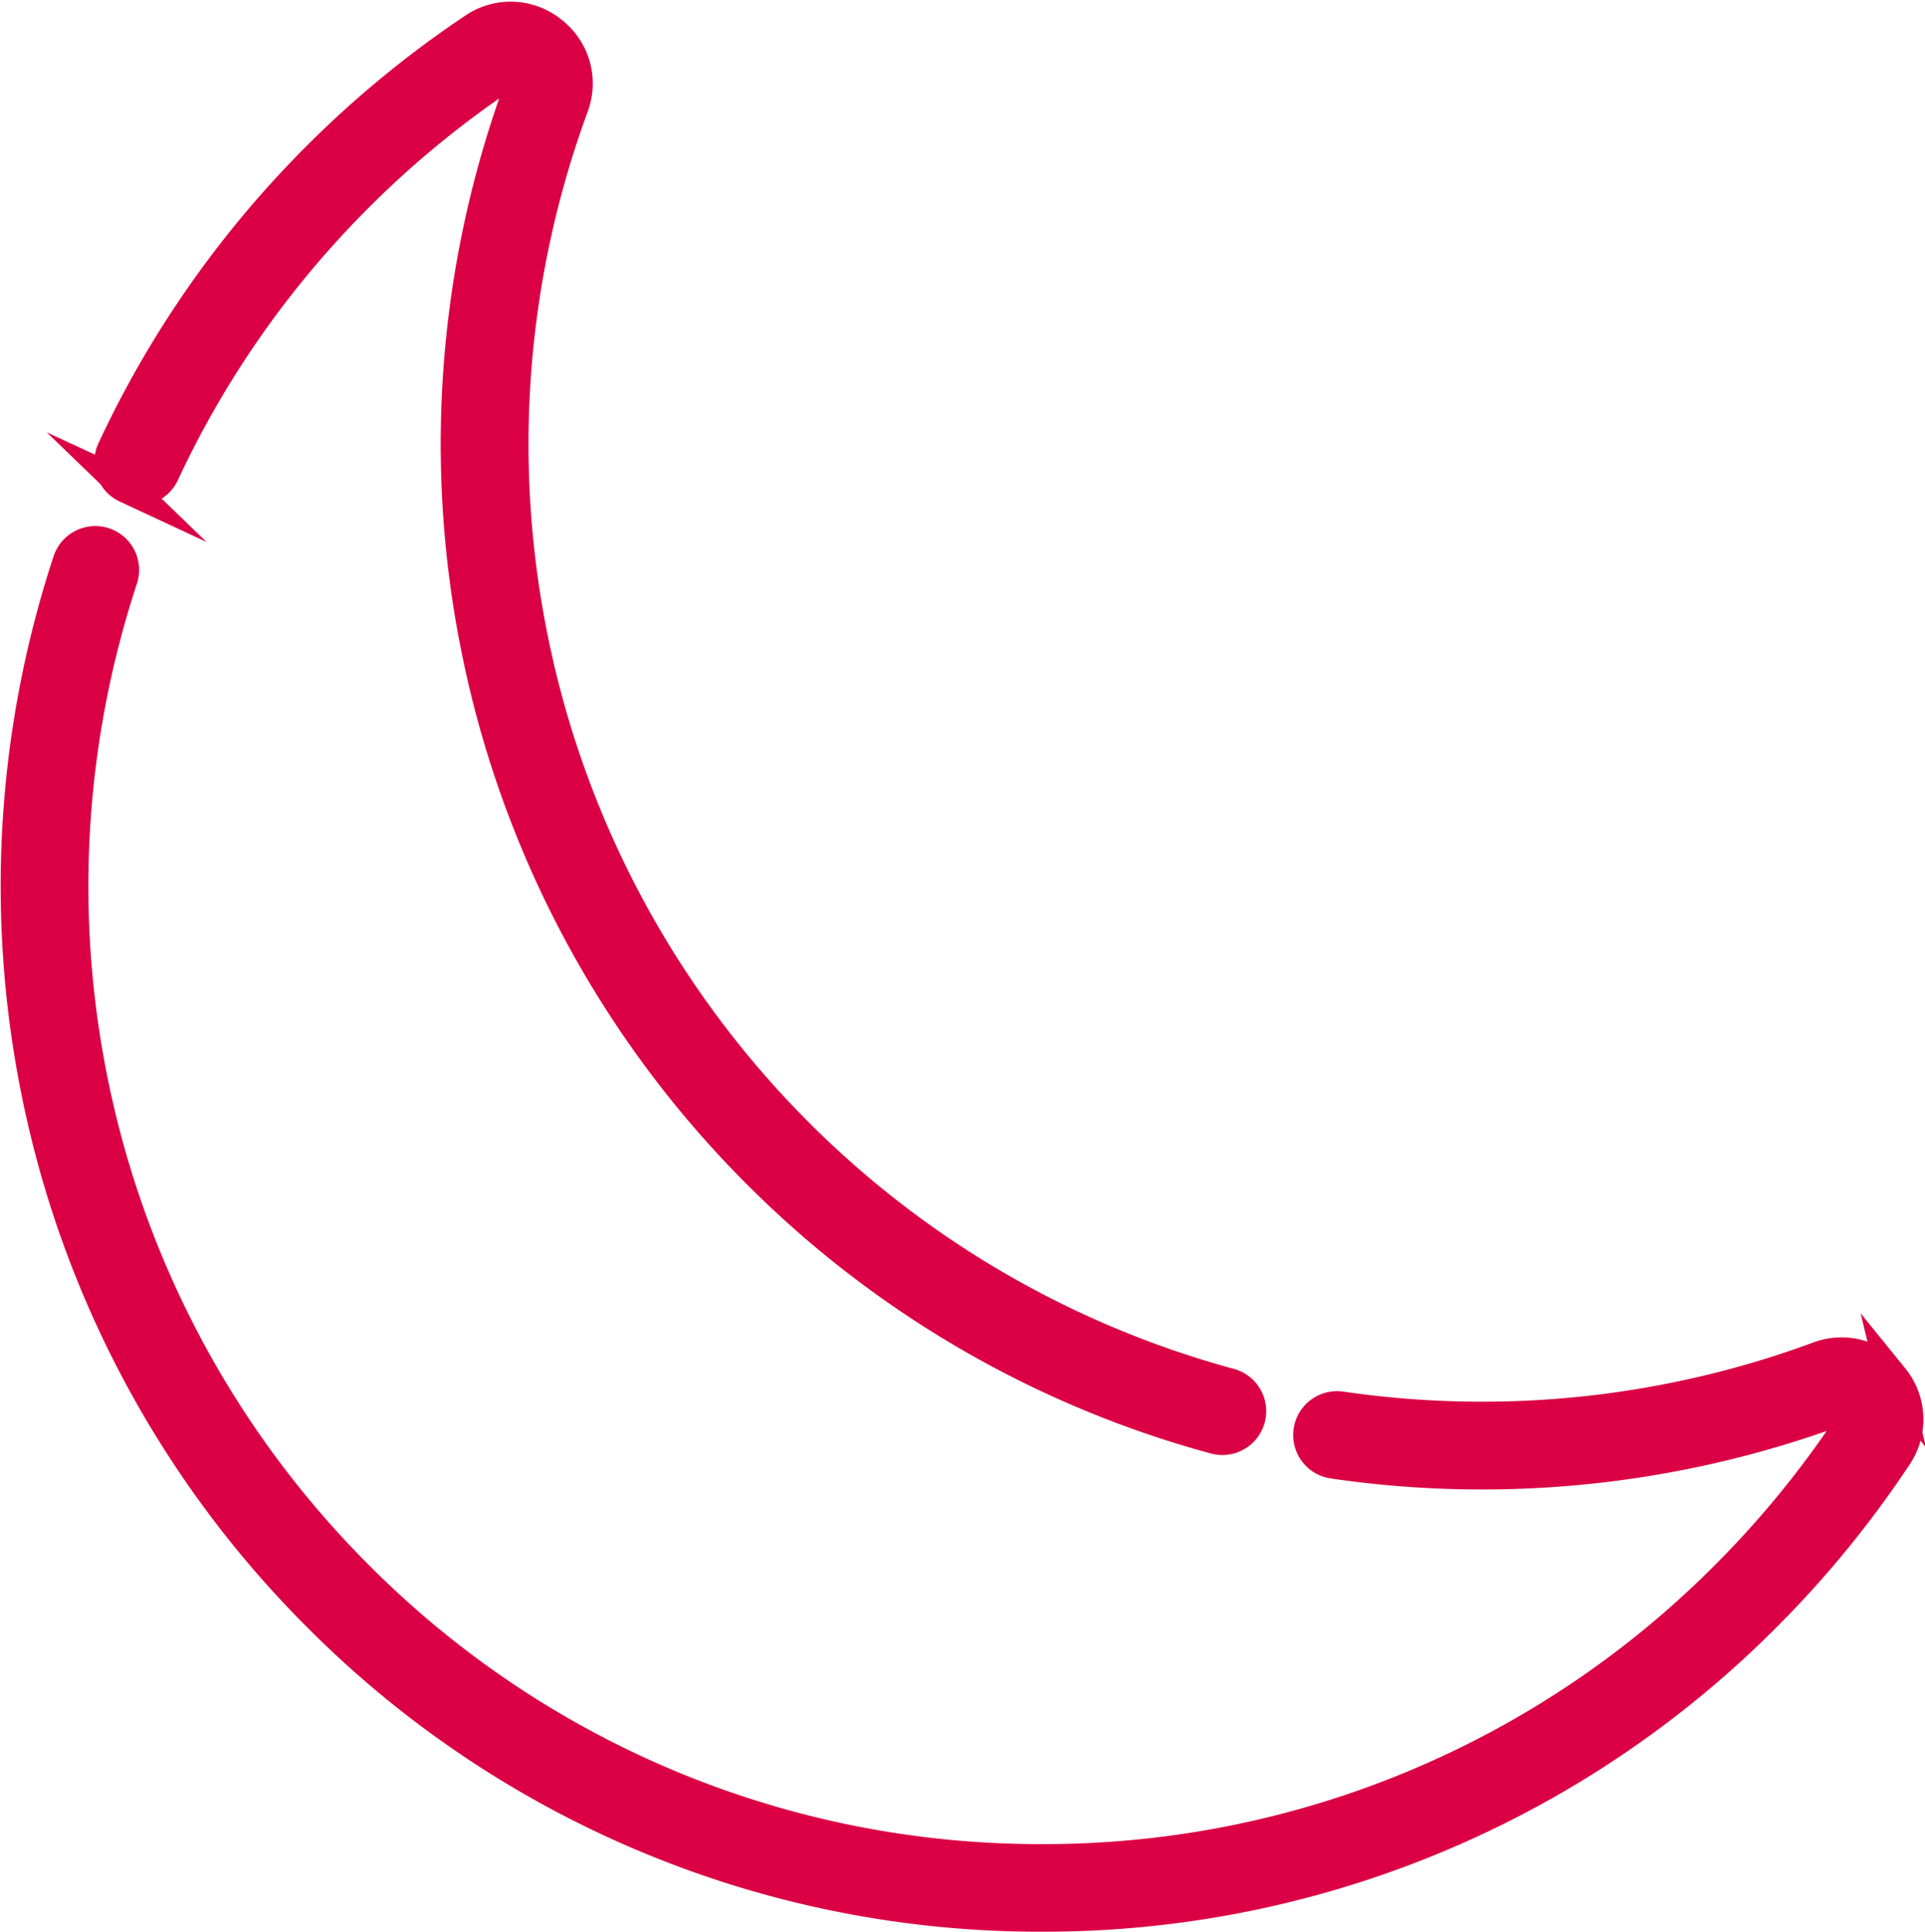
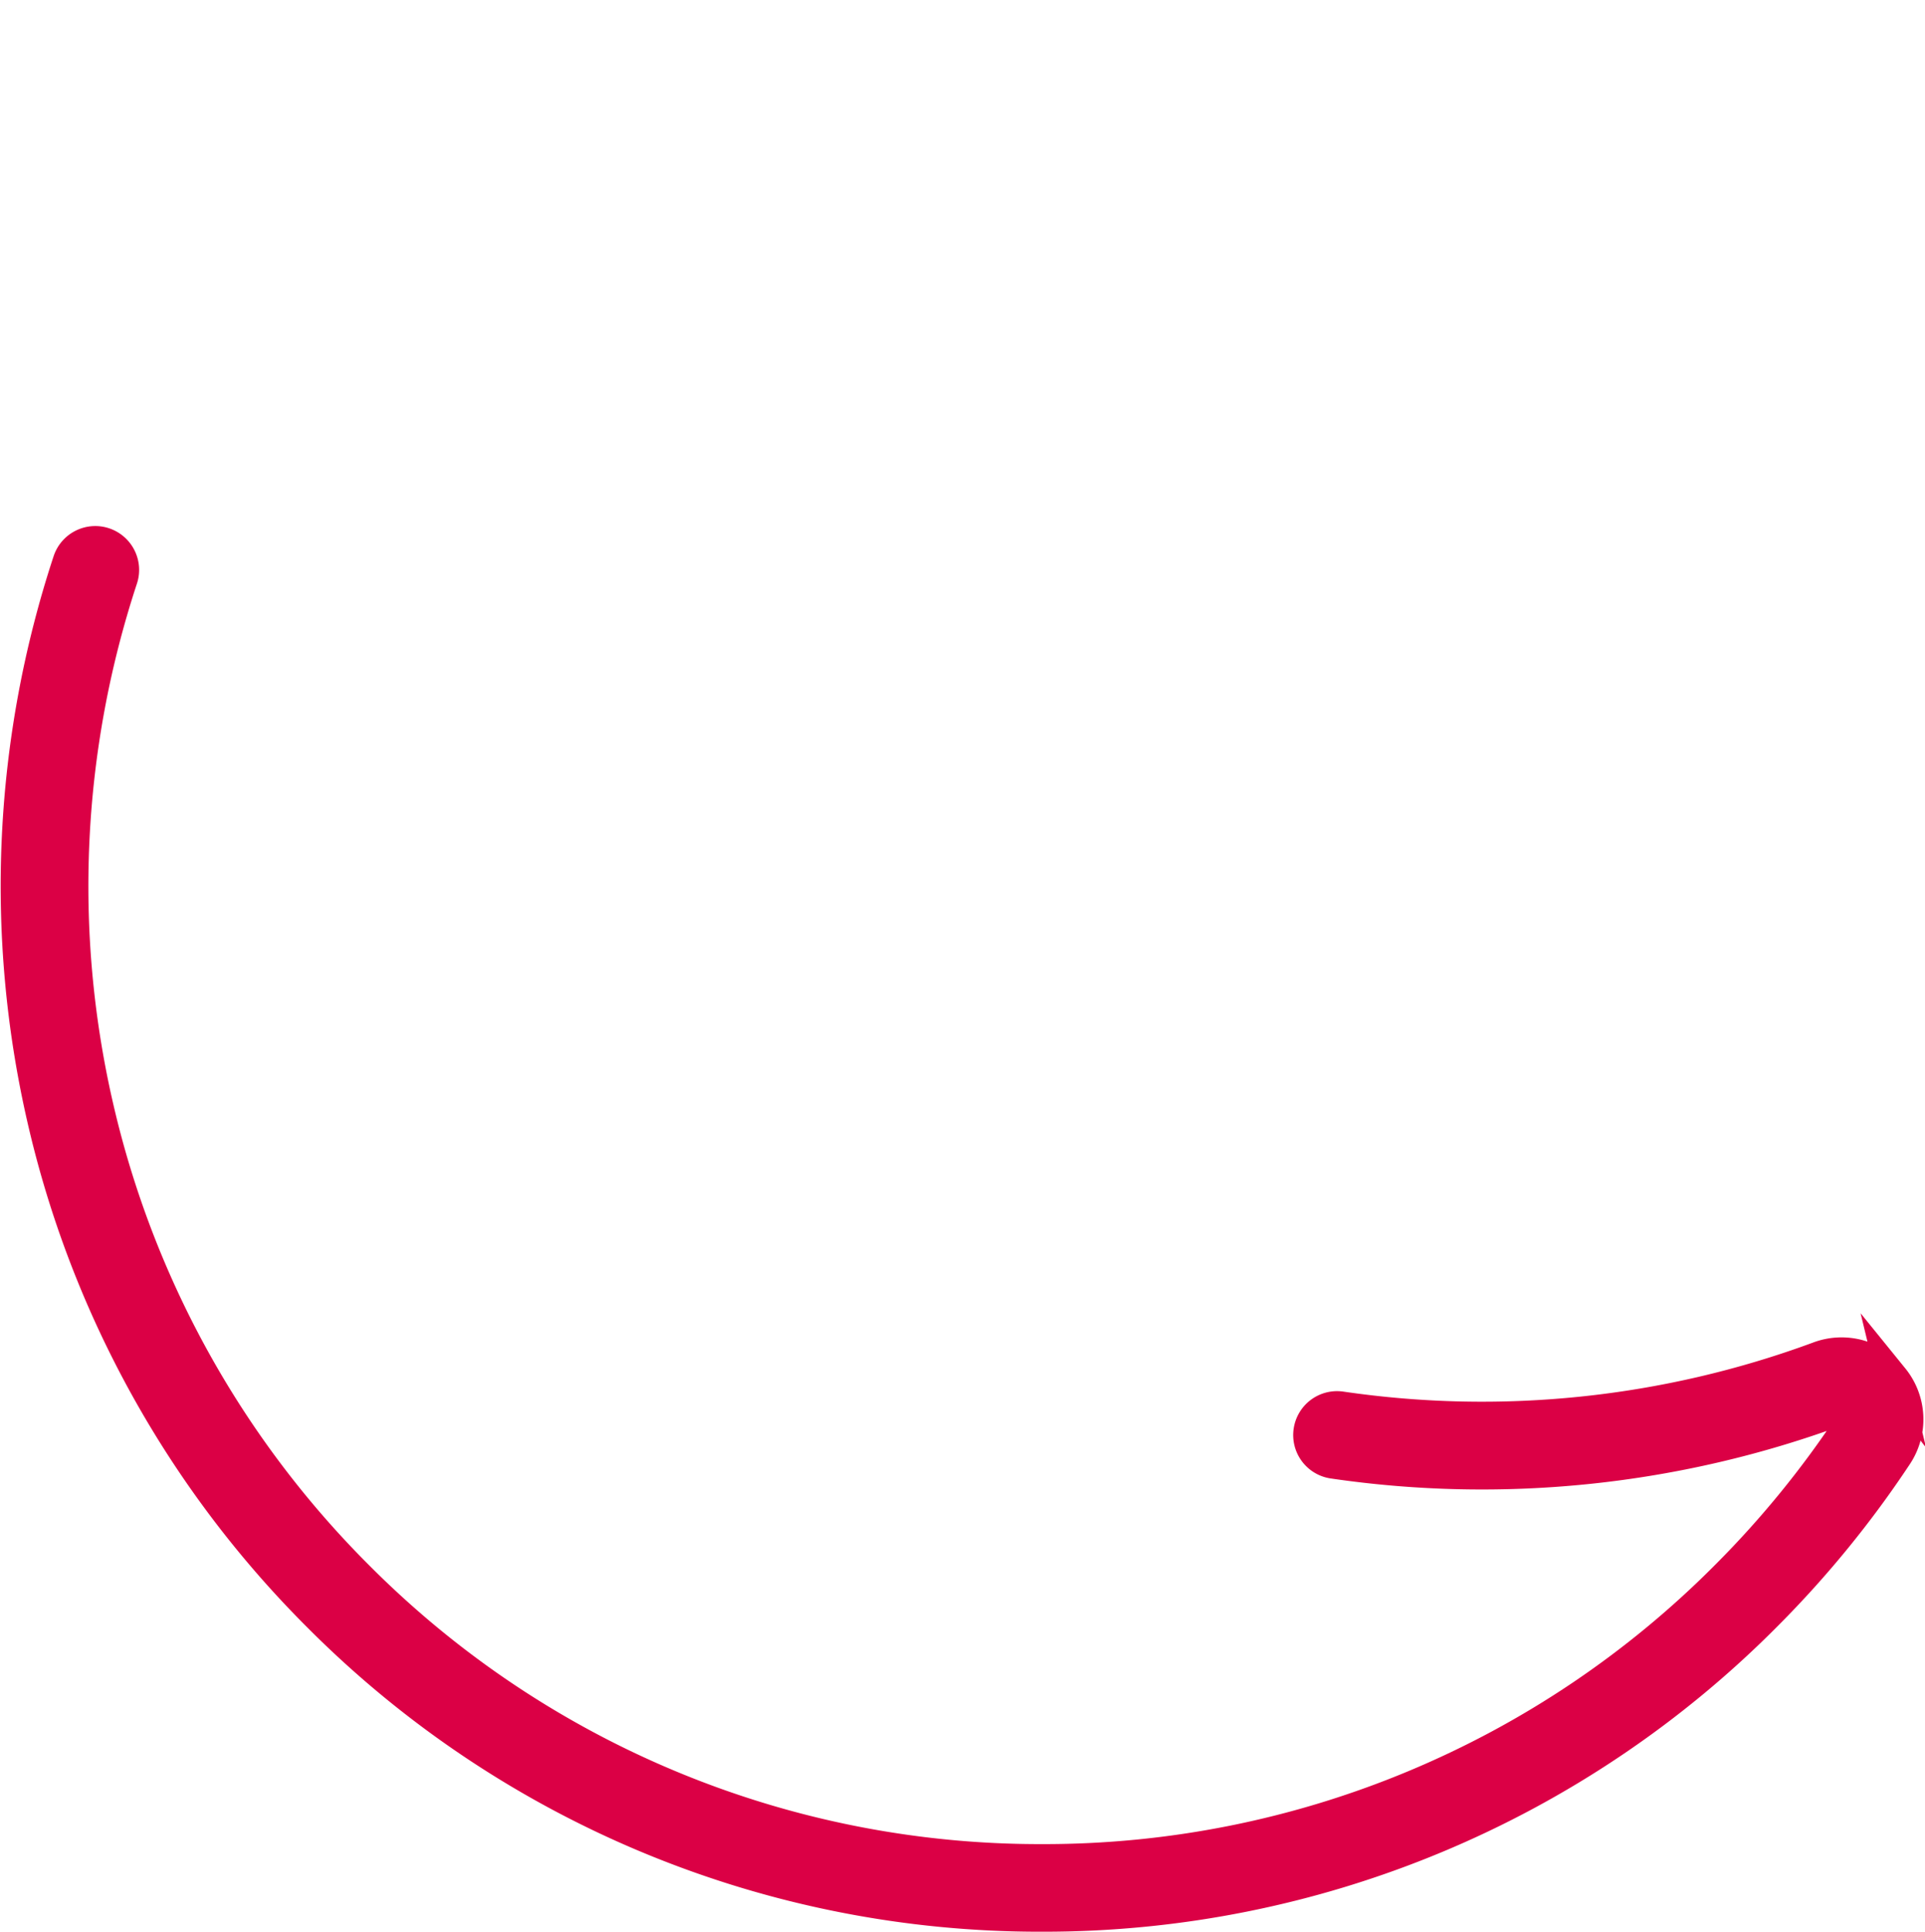
<svg xmlns="http://www.w3.org/2000/svg" width="89.955" height="90.266" viewBox="0 0 89.955 90.266">
  <g id="Group_89" data-name="Group 89" transform="translate(0.782 0.824)">
-     <path id="Path_60" data-name="Path 60" d="M-2579.267,700.82a1.3,1.3,0,0,0,1.725-.63,45.25,45.25,0,0,1,8.65-12.523,45.608,45.608,0,0,1,7.31-6.086.454.454,0,0,1,.564.024.451.451,0,0,1,.156.538,48.35,48.35,0,0,0-1.936,26.6,47.958,47.958,0,0,0,13.007,24.086,47.863,47.863,0,0,0,21.4,12.435,1.294,1.294,0,0,0,.339.045,1.3,1.3,0,0,0,1.254-.961,1.3,1.3,0,0,0-.916-1.593A45.26,45.26,0,0,1-2547.951,731a45.367,45.367,0,0,1-12.3-22.785,45.762,45.762,0,0,1,1.831-25.172,3.028,3.028,0,0,0-.987-3.475,3.033,3.033,0,0,0-3.615-.142,48.247,48.247,0,0,0-7.727,6.432,47.849,47.849,0,0,0-9.144,13.24,1.3,1.3,0,0,0,.63,1.726Z" transform="translate(2584.391 -678.892)" fill="#db0045" stroke="#db0045" stroke-miterlimit="10" stroke-width="1.5" />
    <path id="Path_61" data-name="Path 61" d="M-2497.2,745.182a3.033,3.033,0,0,0-3.481-.977,45.43,45.43,0,0,1-22.305,2.326,1.3,1.3,0,0,0-1.474,1.1,1.3,1.3,0,0,0,1.1,1.475,48.03,48.03,0,0,0,23.585-2.461.454.454,0,0,1,.543.154.452.452,0,0,1,.025.56,45.752,45.752,0,0,1-5.713,7,44.941,44.941,0,0,1-31.959,13.325h-.088a44.94,44.94,0,0,1-31.911-13.193A45.371,45.371,0,0,1-2581.12,732.4a45.928,45.928,0,0,1,1.152-24.6,1.3,1.3,0,0,0-.827-1.641,1.3,1.3,0,0,0-1.641.827,48.524,48.524,0,0,0-1.218,25.988,47.962,47.962,0,0,0,12.938,23.352,47.516,47.516,0,0,0,33.744,13.951h.094a47.523,47.523,0,0,0,33.794-14.09,48.37,48.37,0,0,0,6.038-7.4,3.03,3.03,0,0,0-.155-3.609Z" transform="translate(2584.872 -681.586)" fill="#db0045" stroke="#db0045" stroke-miterlimit="10" stroke-width="1.5" />
  </g>
</svg>